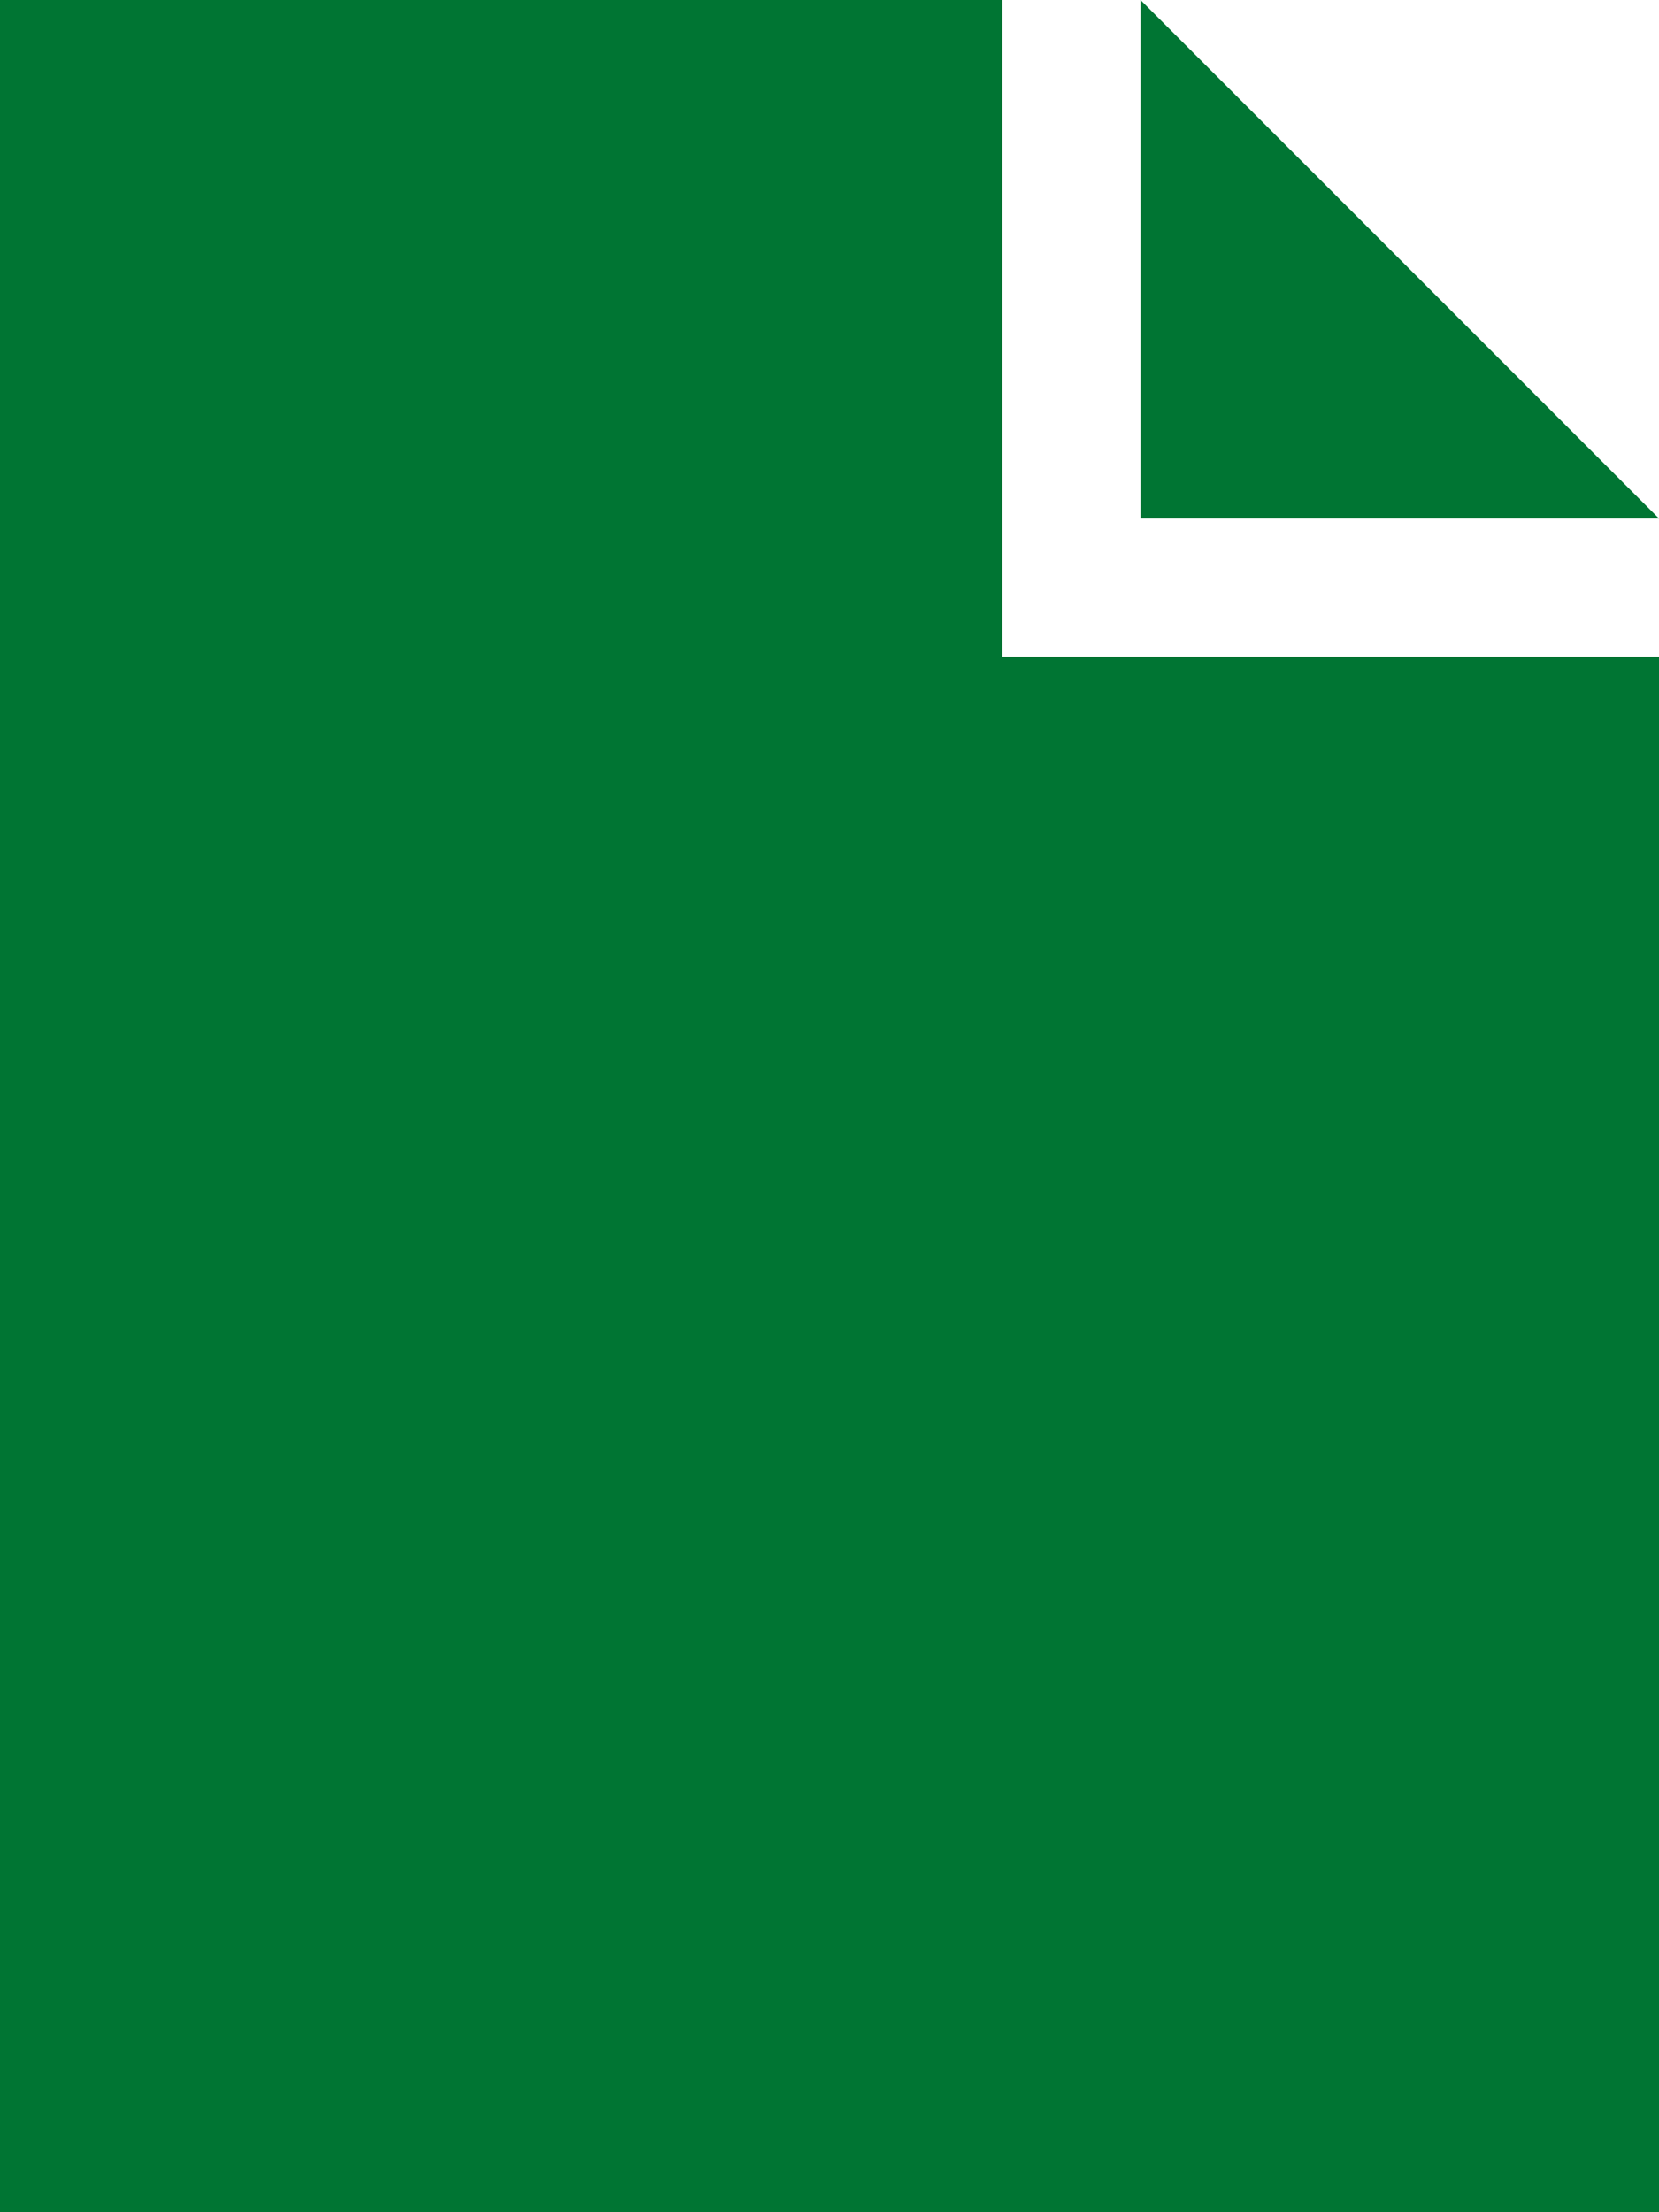
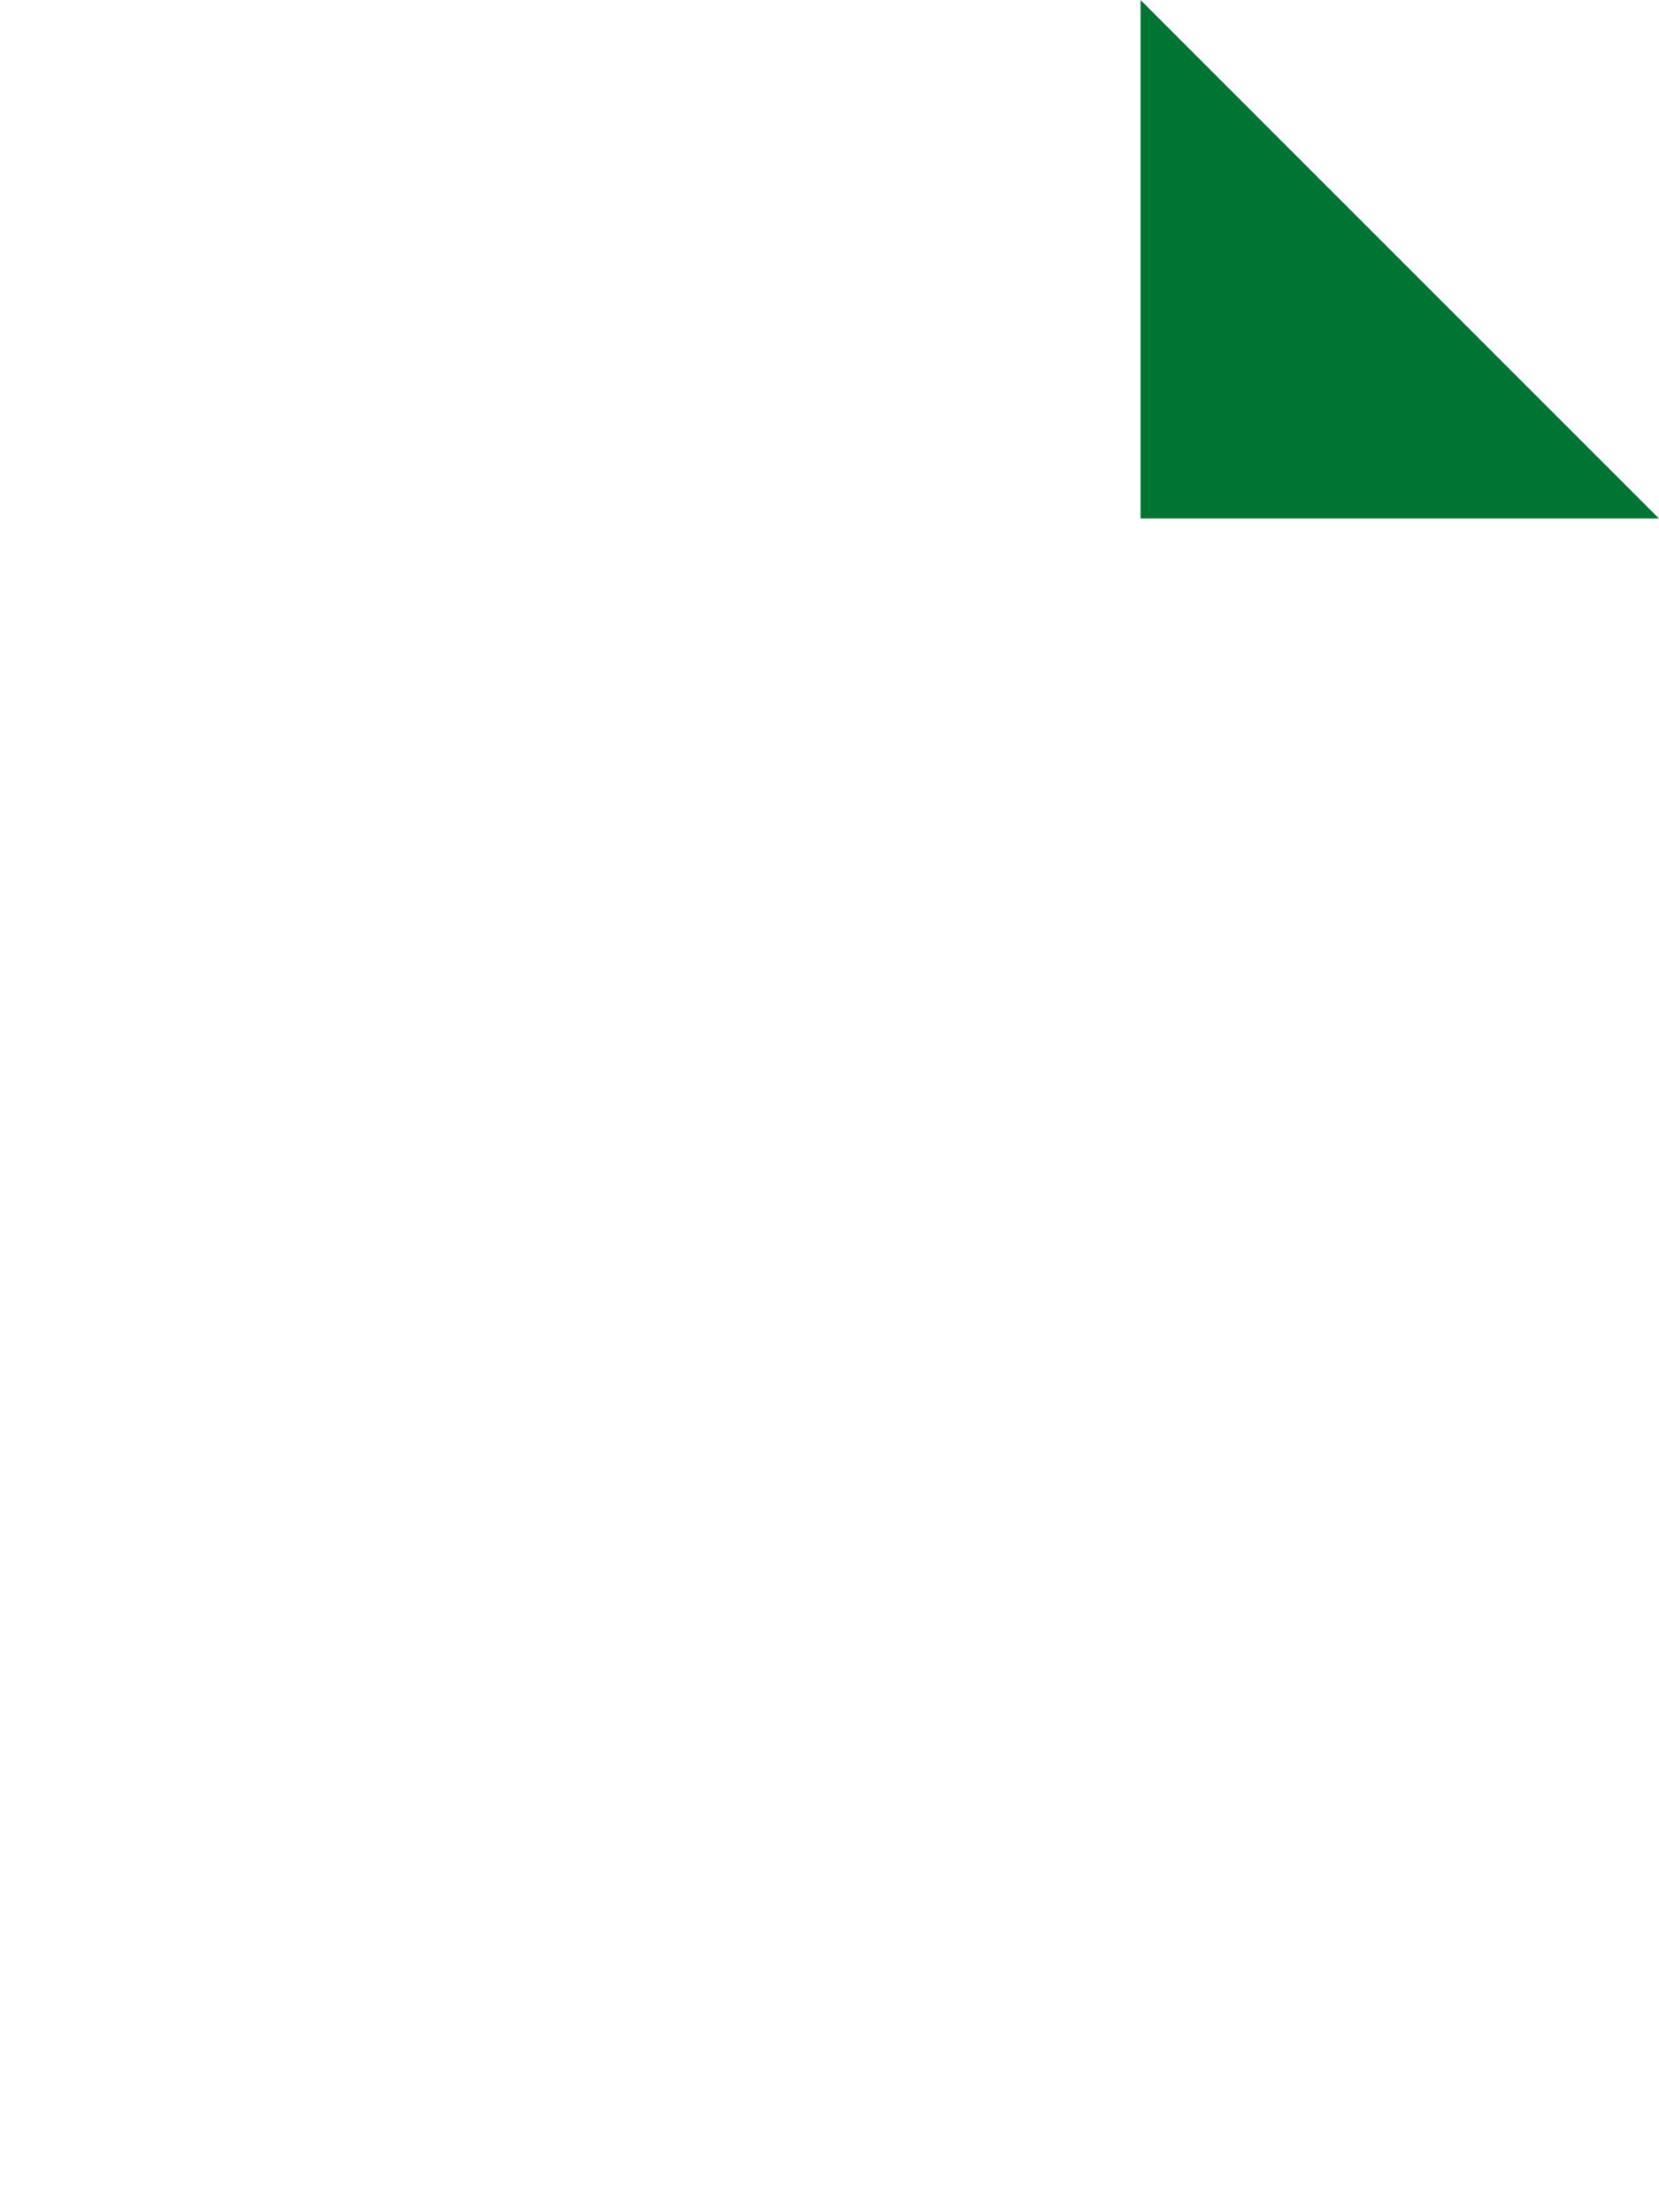
<svg xmlns="http://www.w3.org/2000/svg" id="Layer_1" data-name="Layer 1" viewBox="0 0 74.75 99.66">
  <defs>
    <style>.cls-1{fill:#007533;}</style>
  </defs>
  <title>icon_find_a_book_guide</title>
  <polygon class="cls-1" points="51.39 0 51.39 23.36 74.75 23.36 51.39 0" />
-   <path class="cls-1" d="M57.66,29.59V0H12.5V99.66H87.25V29.59H57.66Z" transform="translate(-12.5)" />
</svg>